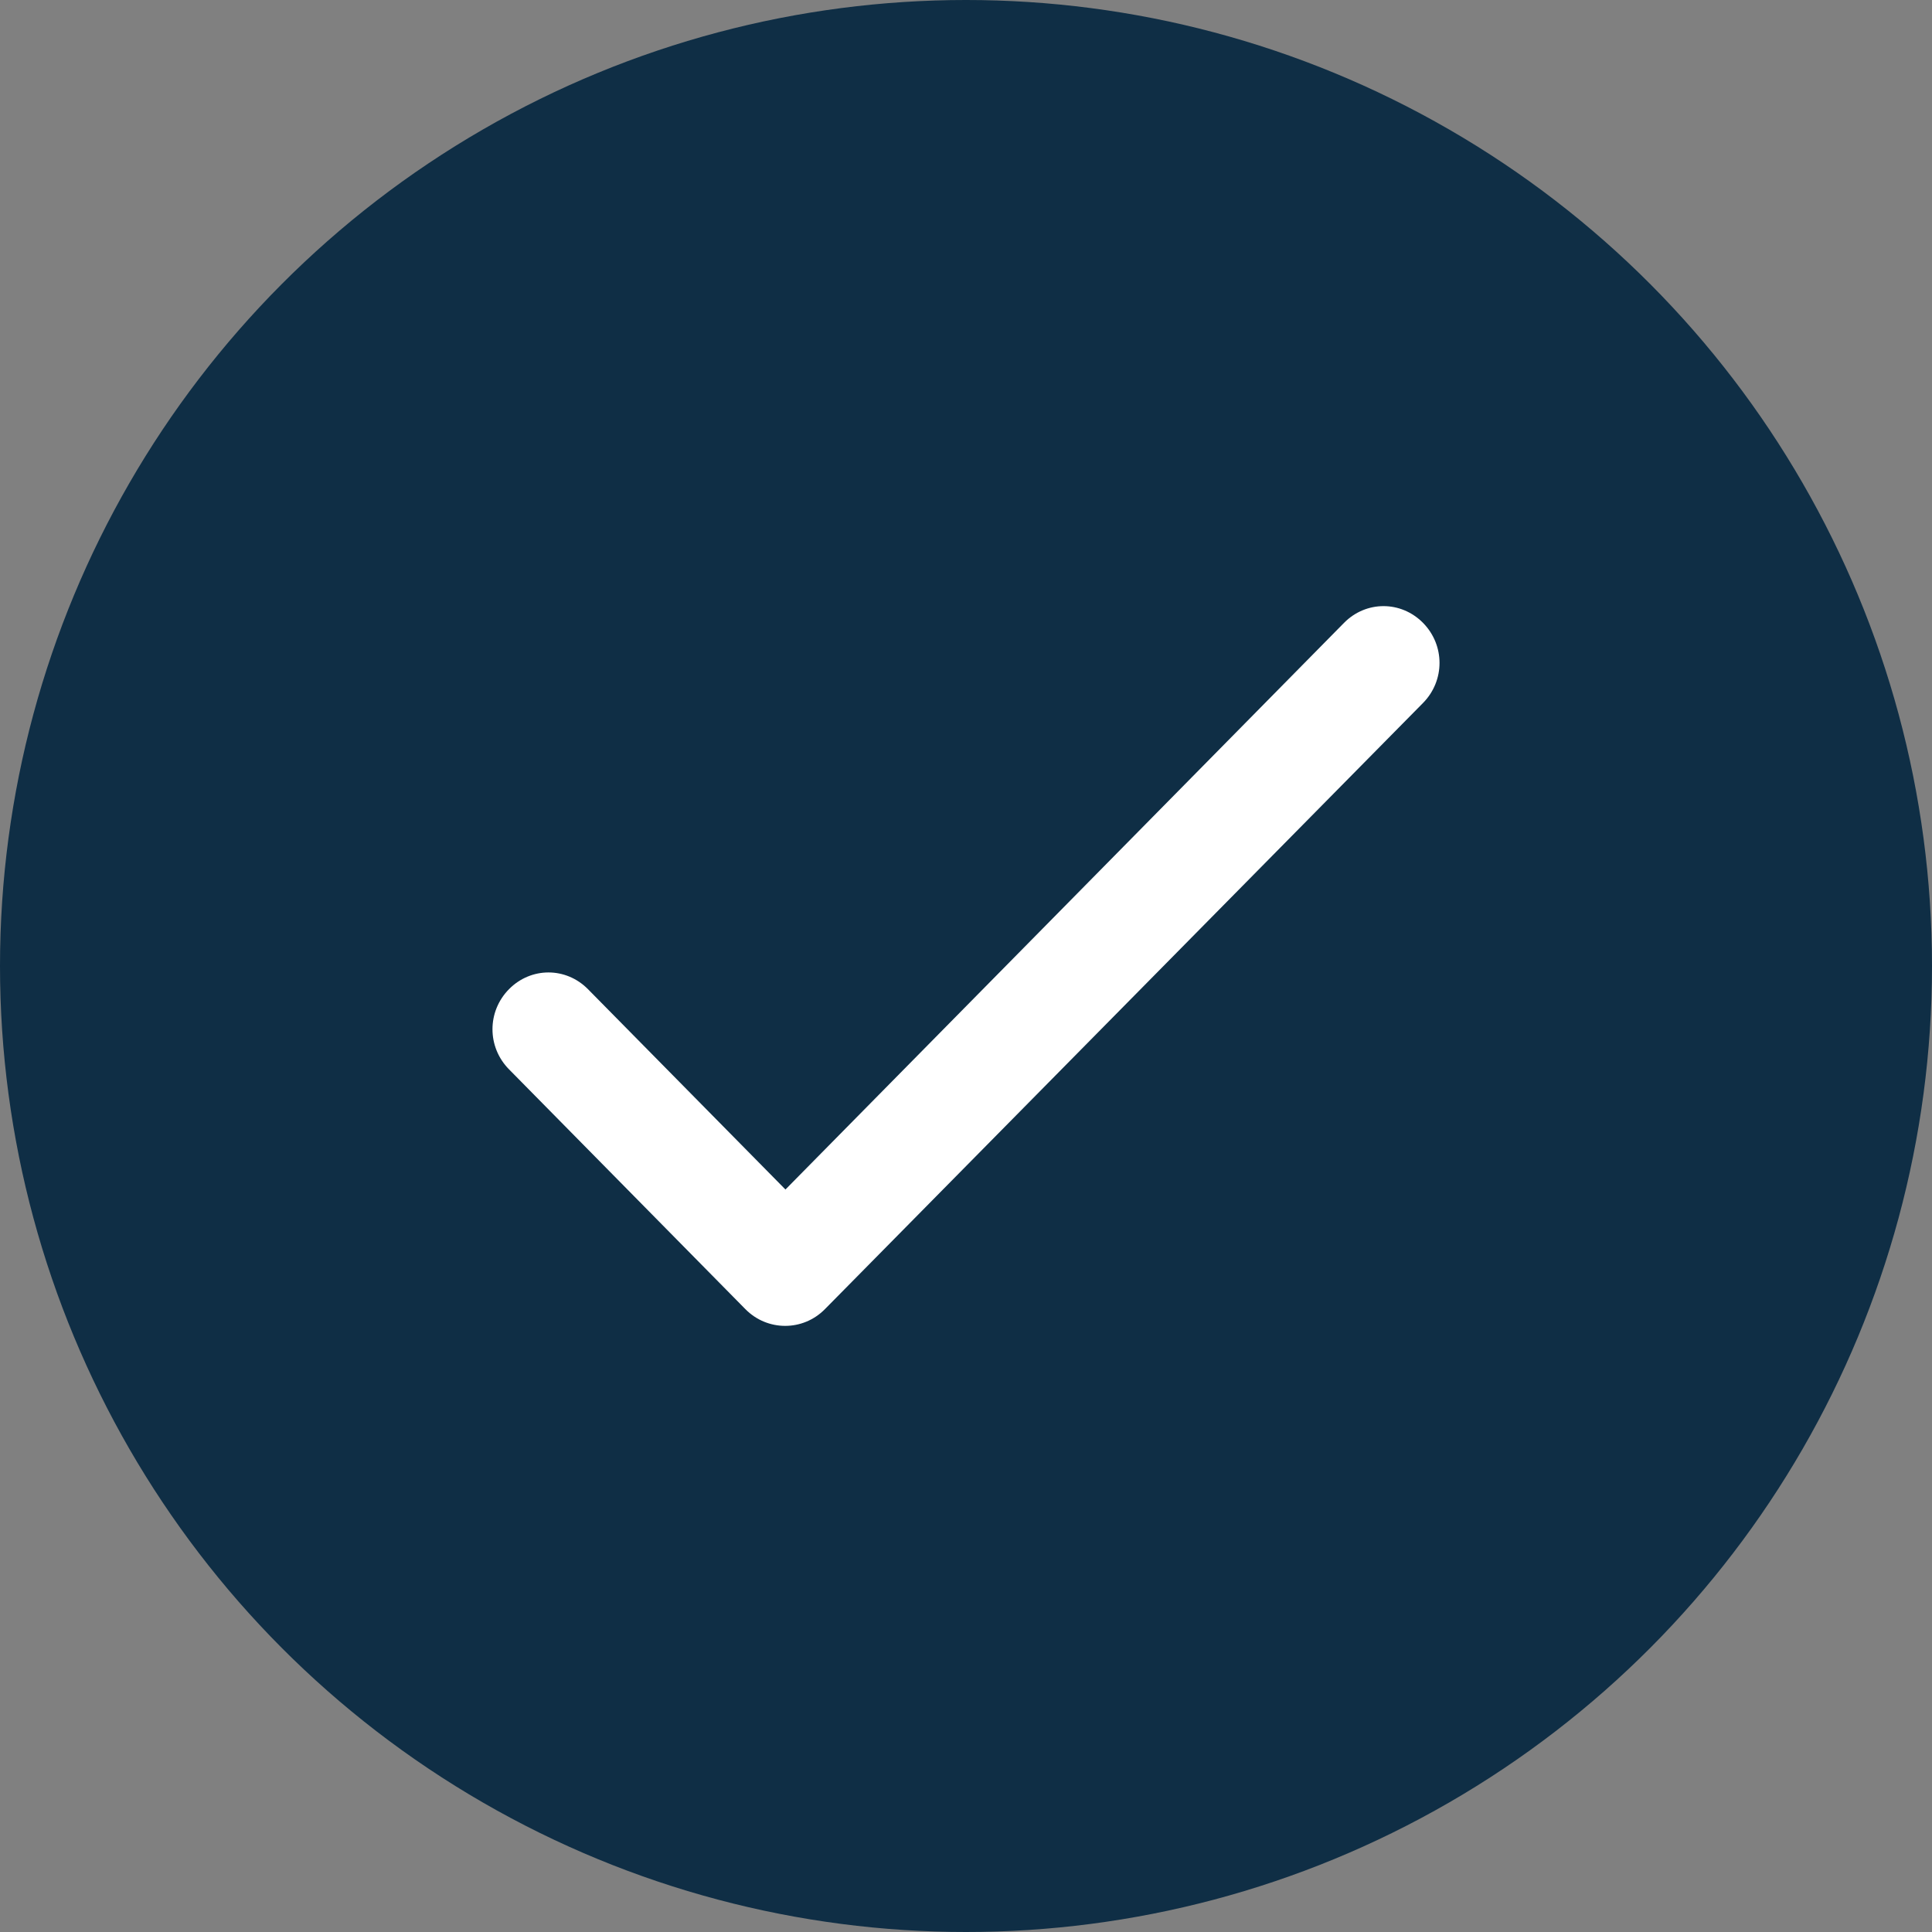
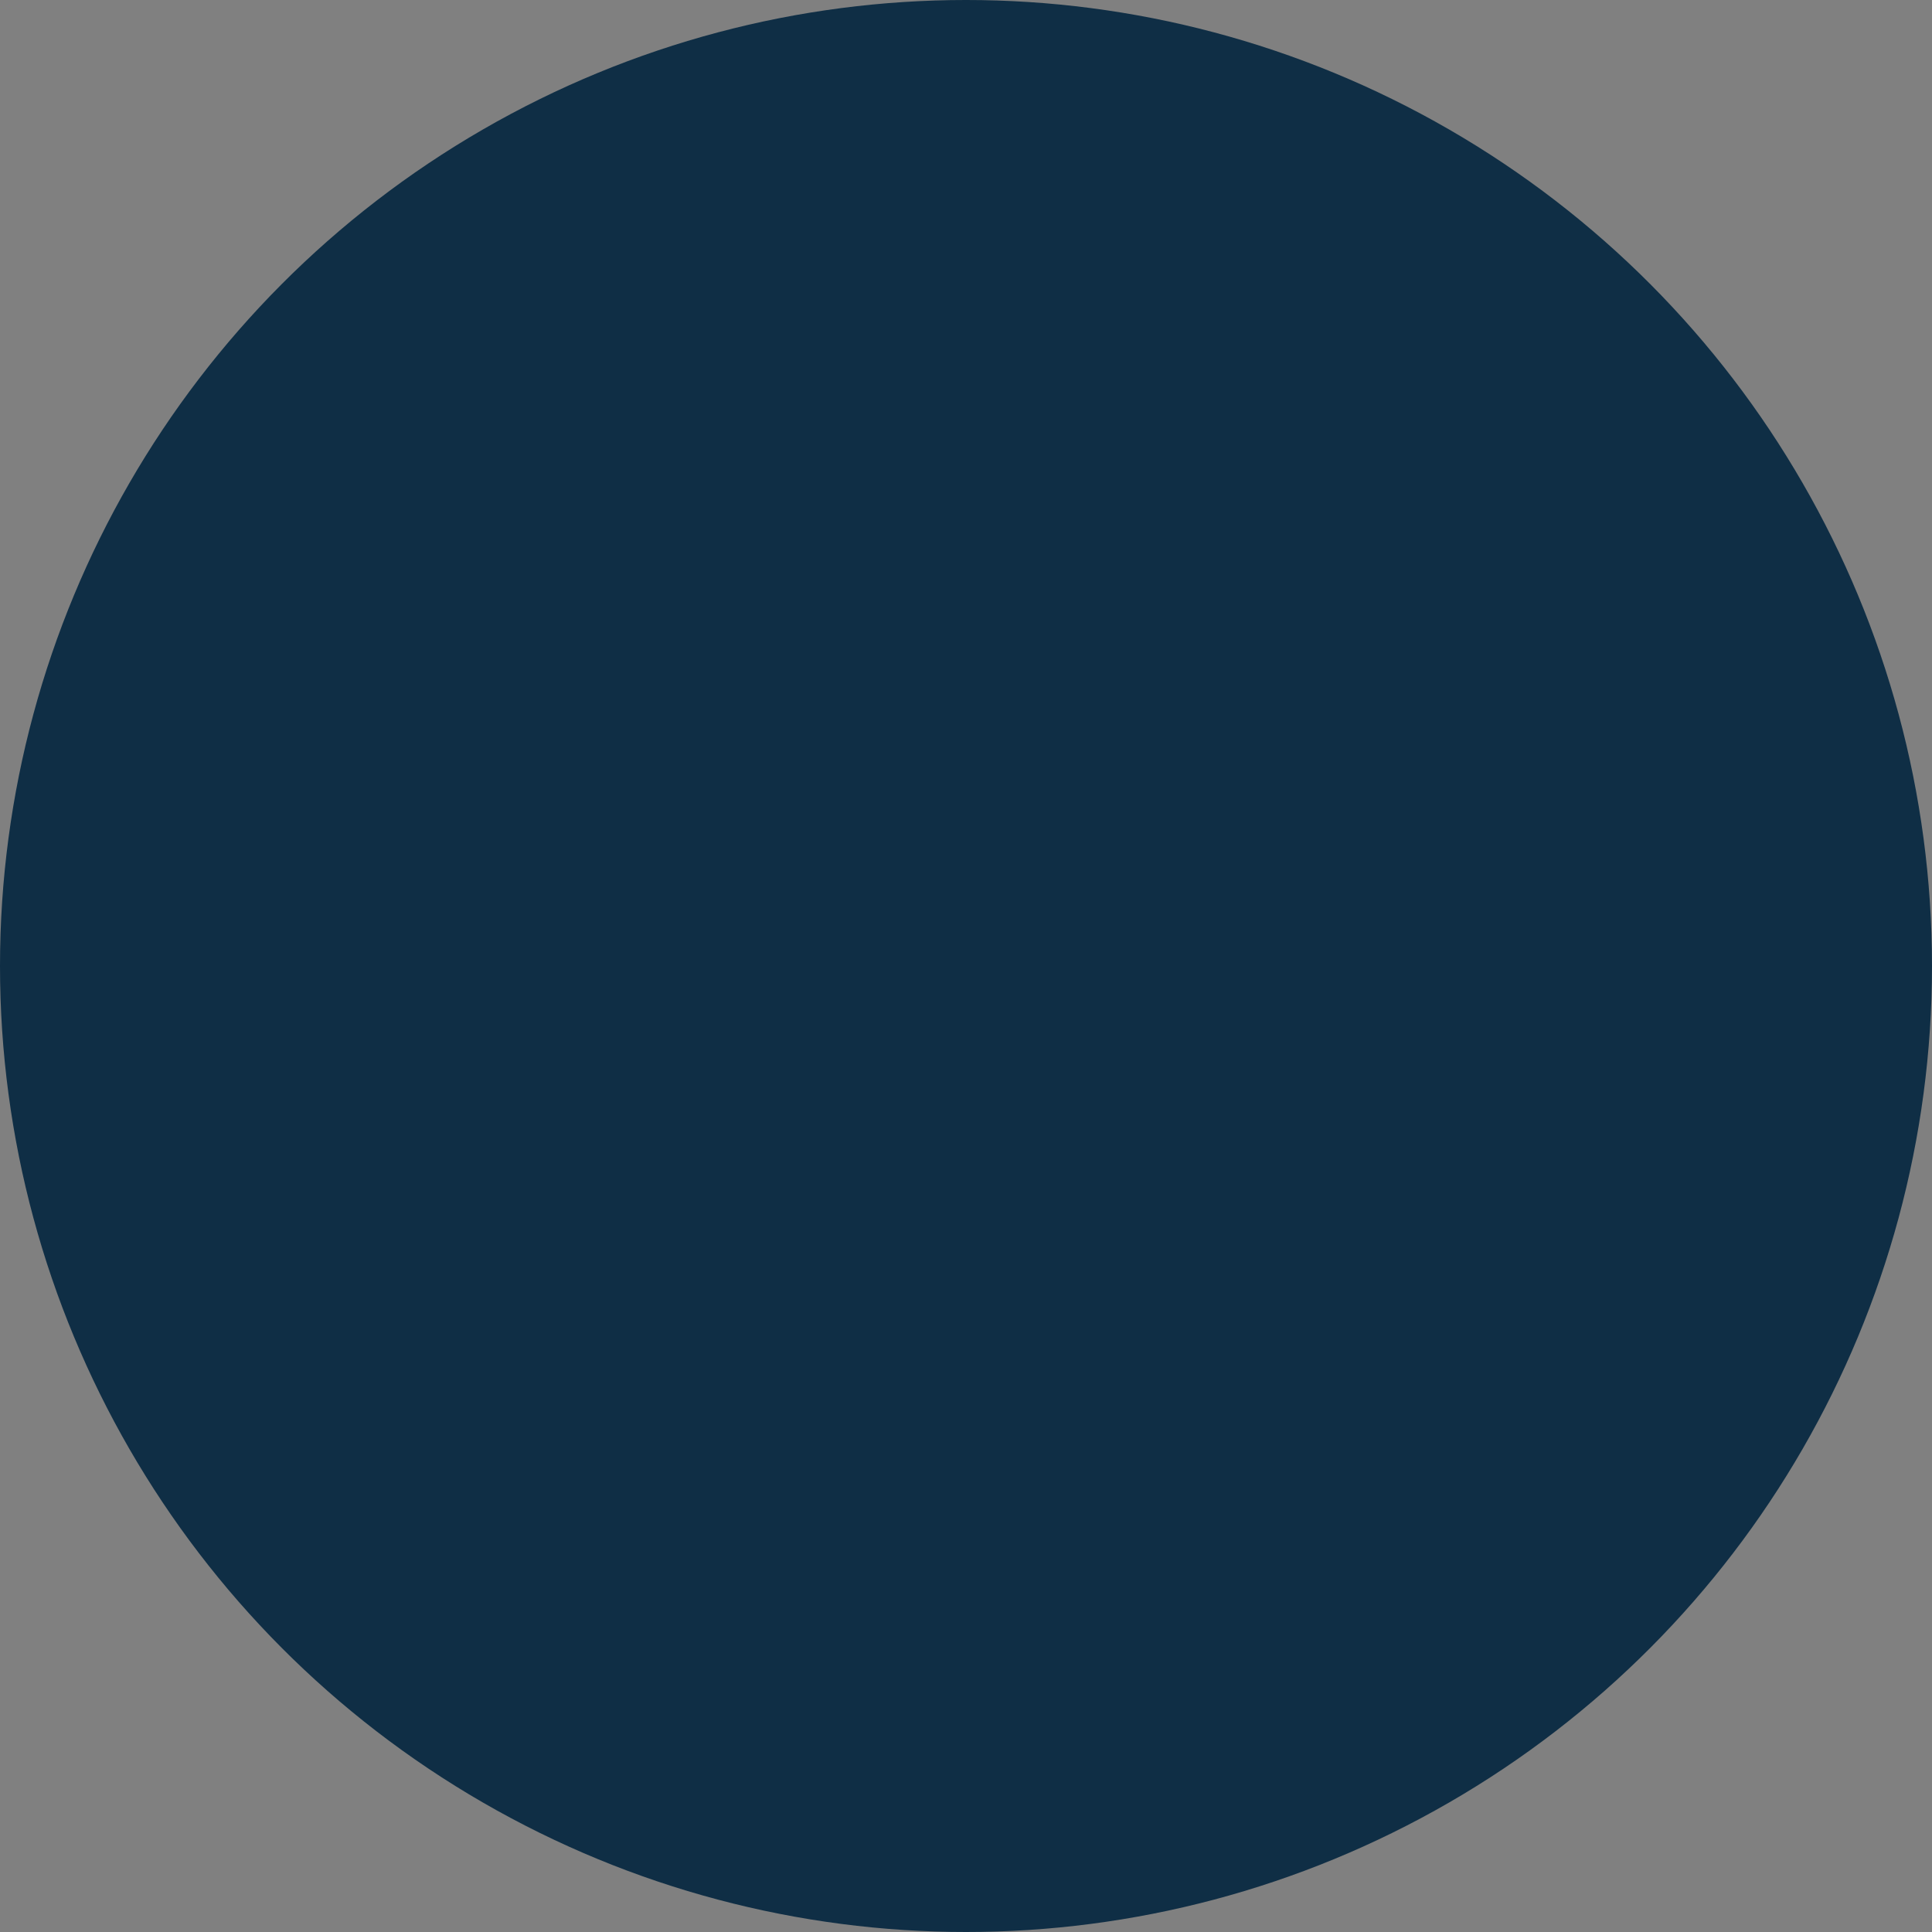
<svg xmlns="http://www.w3.org/2000/svg" width="51" height="51" viewBox="0 0 51 51" fill="none">
  <rect x="0" y="0" width="51" height="51" fill="#808080" stroke="none" />
  <circle cx="25.5" cy="25.5" r="25.5" fill="#0F2E45" />
-   <path d="M20.734 31.4L15.521 26.112C14.94 25.523 14.017 25.523 13.436 26.112C12.855 26.701 12.855 27.638 13.436 28.227L19.676 34.558C20.257 35.147 21.196 35.147 21.776 34.558L37.564 18.557C38.145 17.968 38.145 17.031 37.564 16.442C36.983 15.853 36.06 15.853 35.479 16.442L20.734 31.4Z" fill="white" />
</svg>